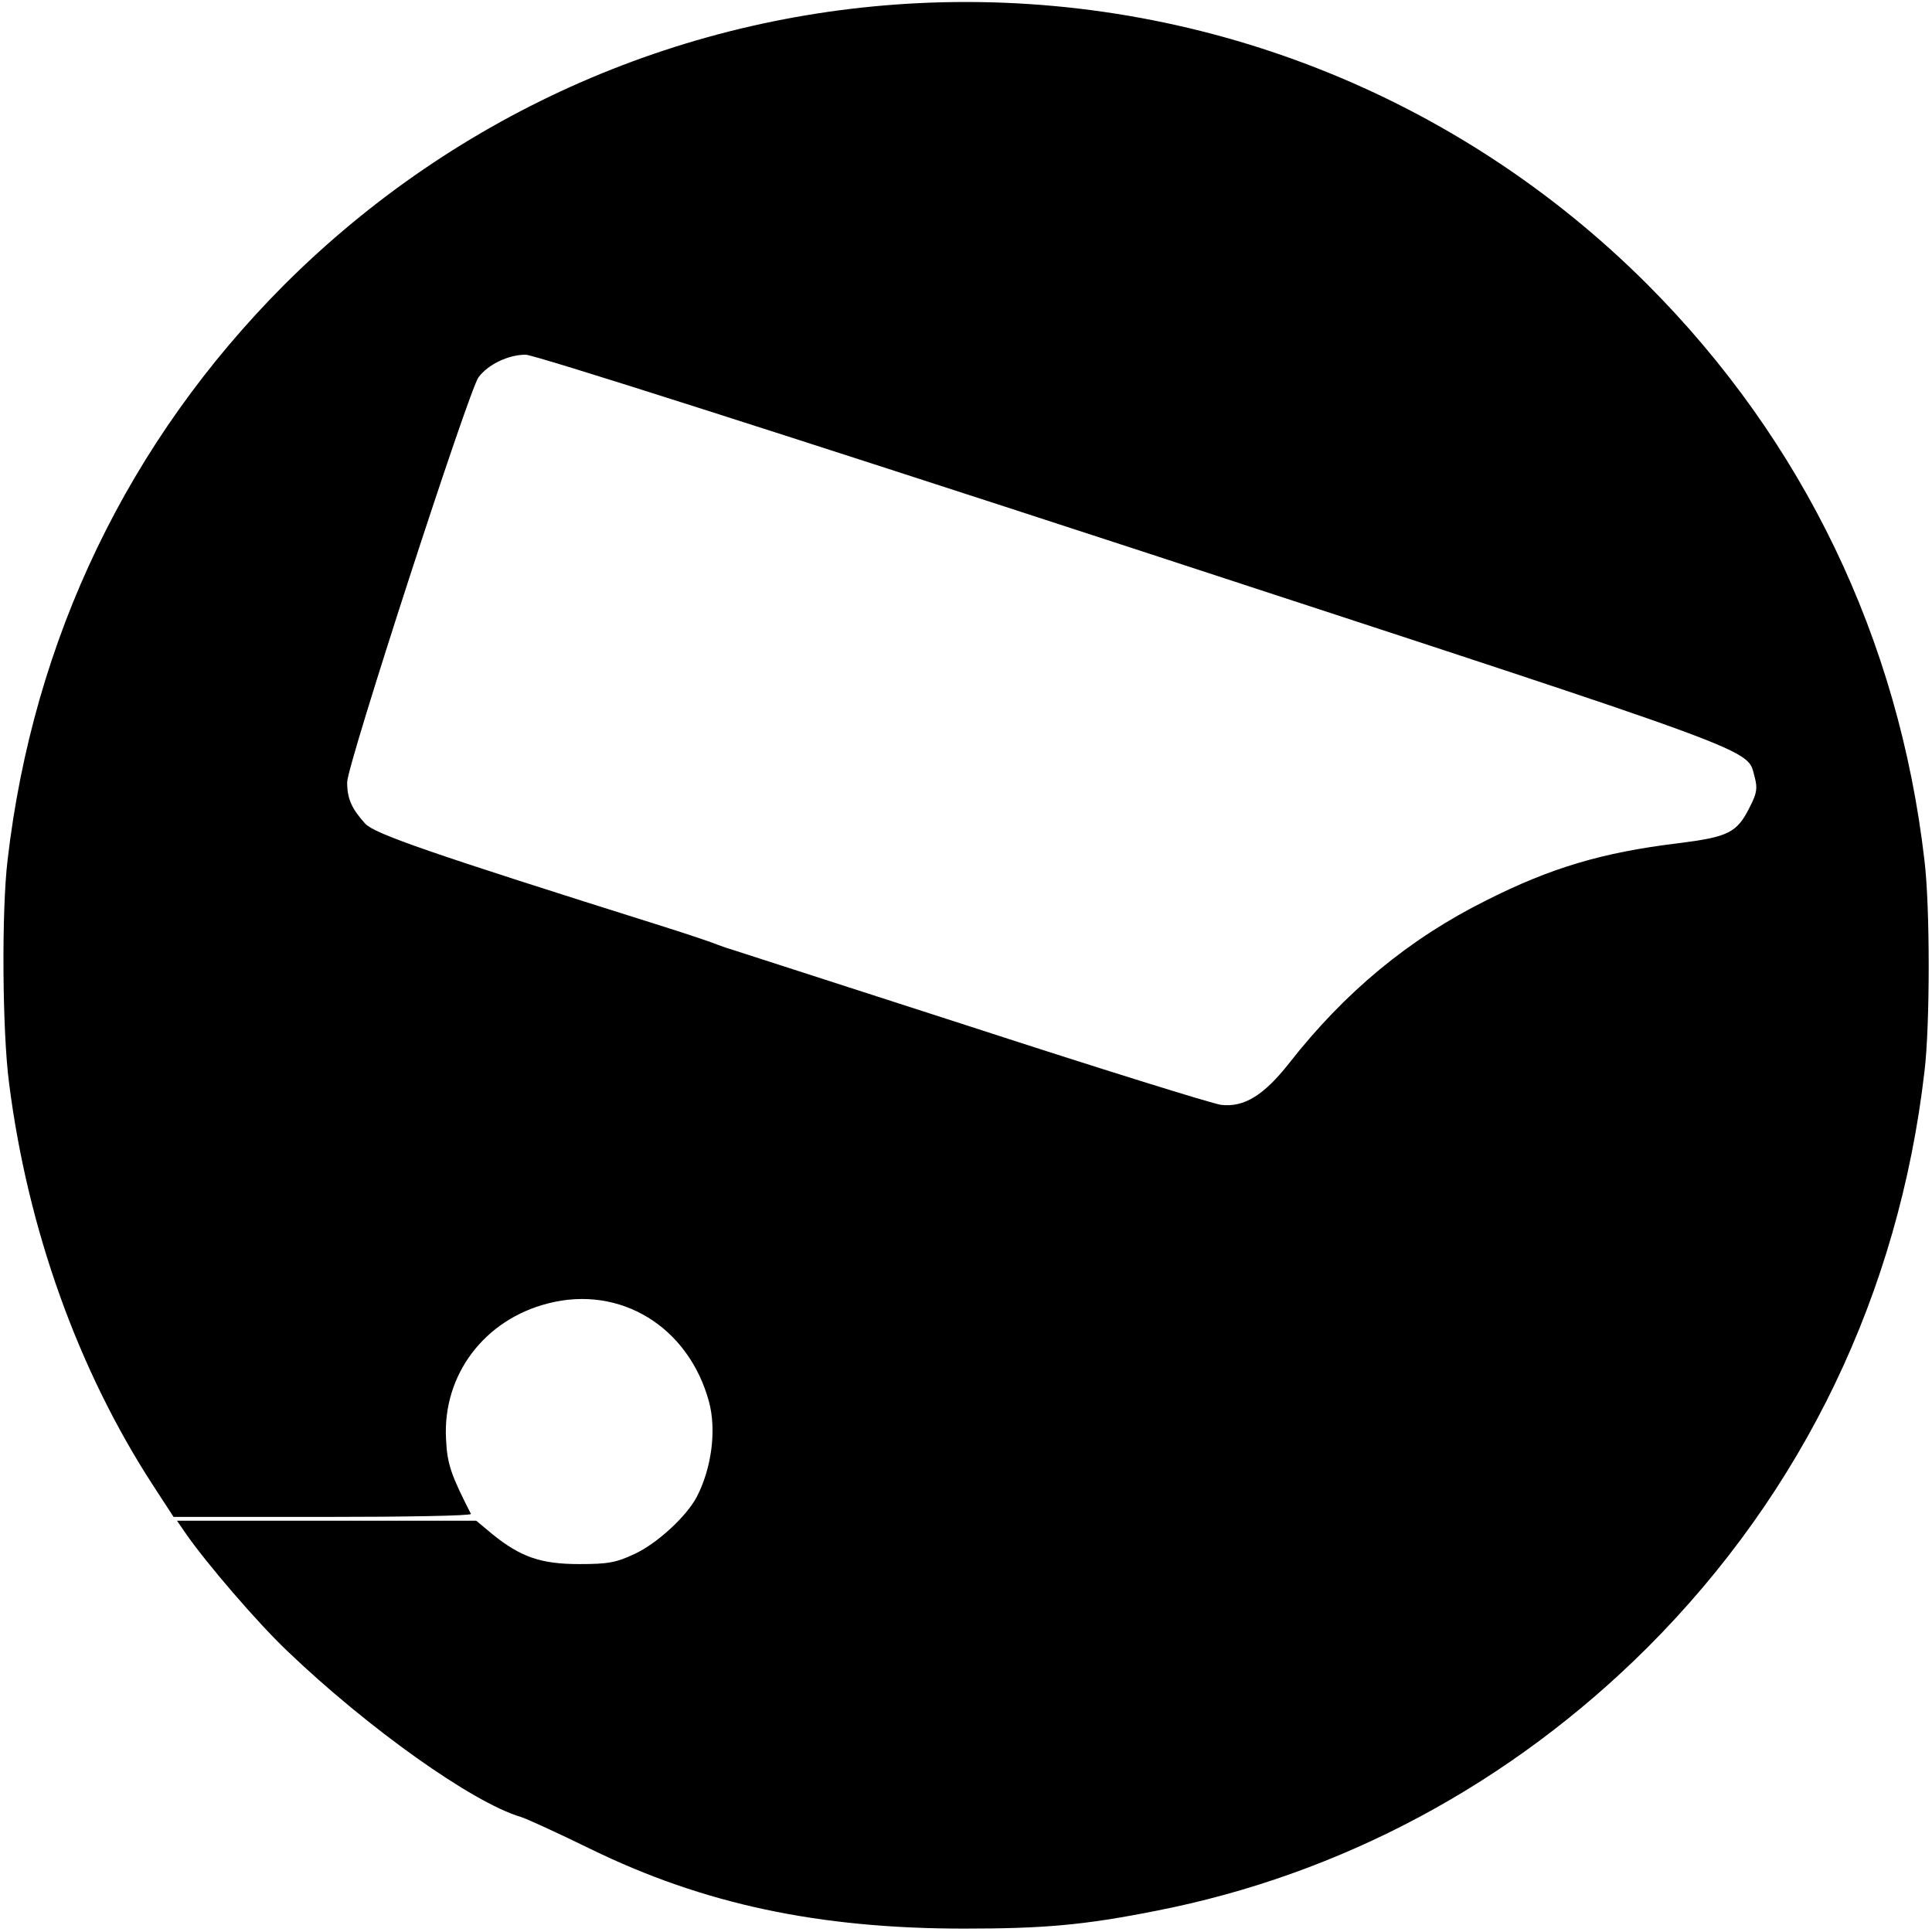
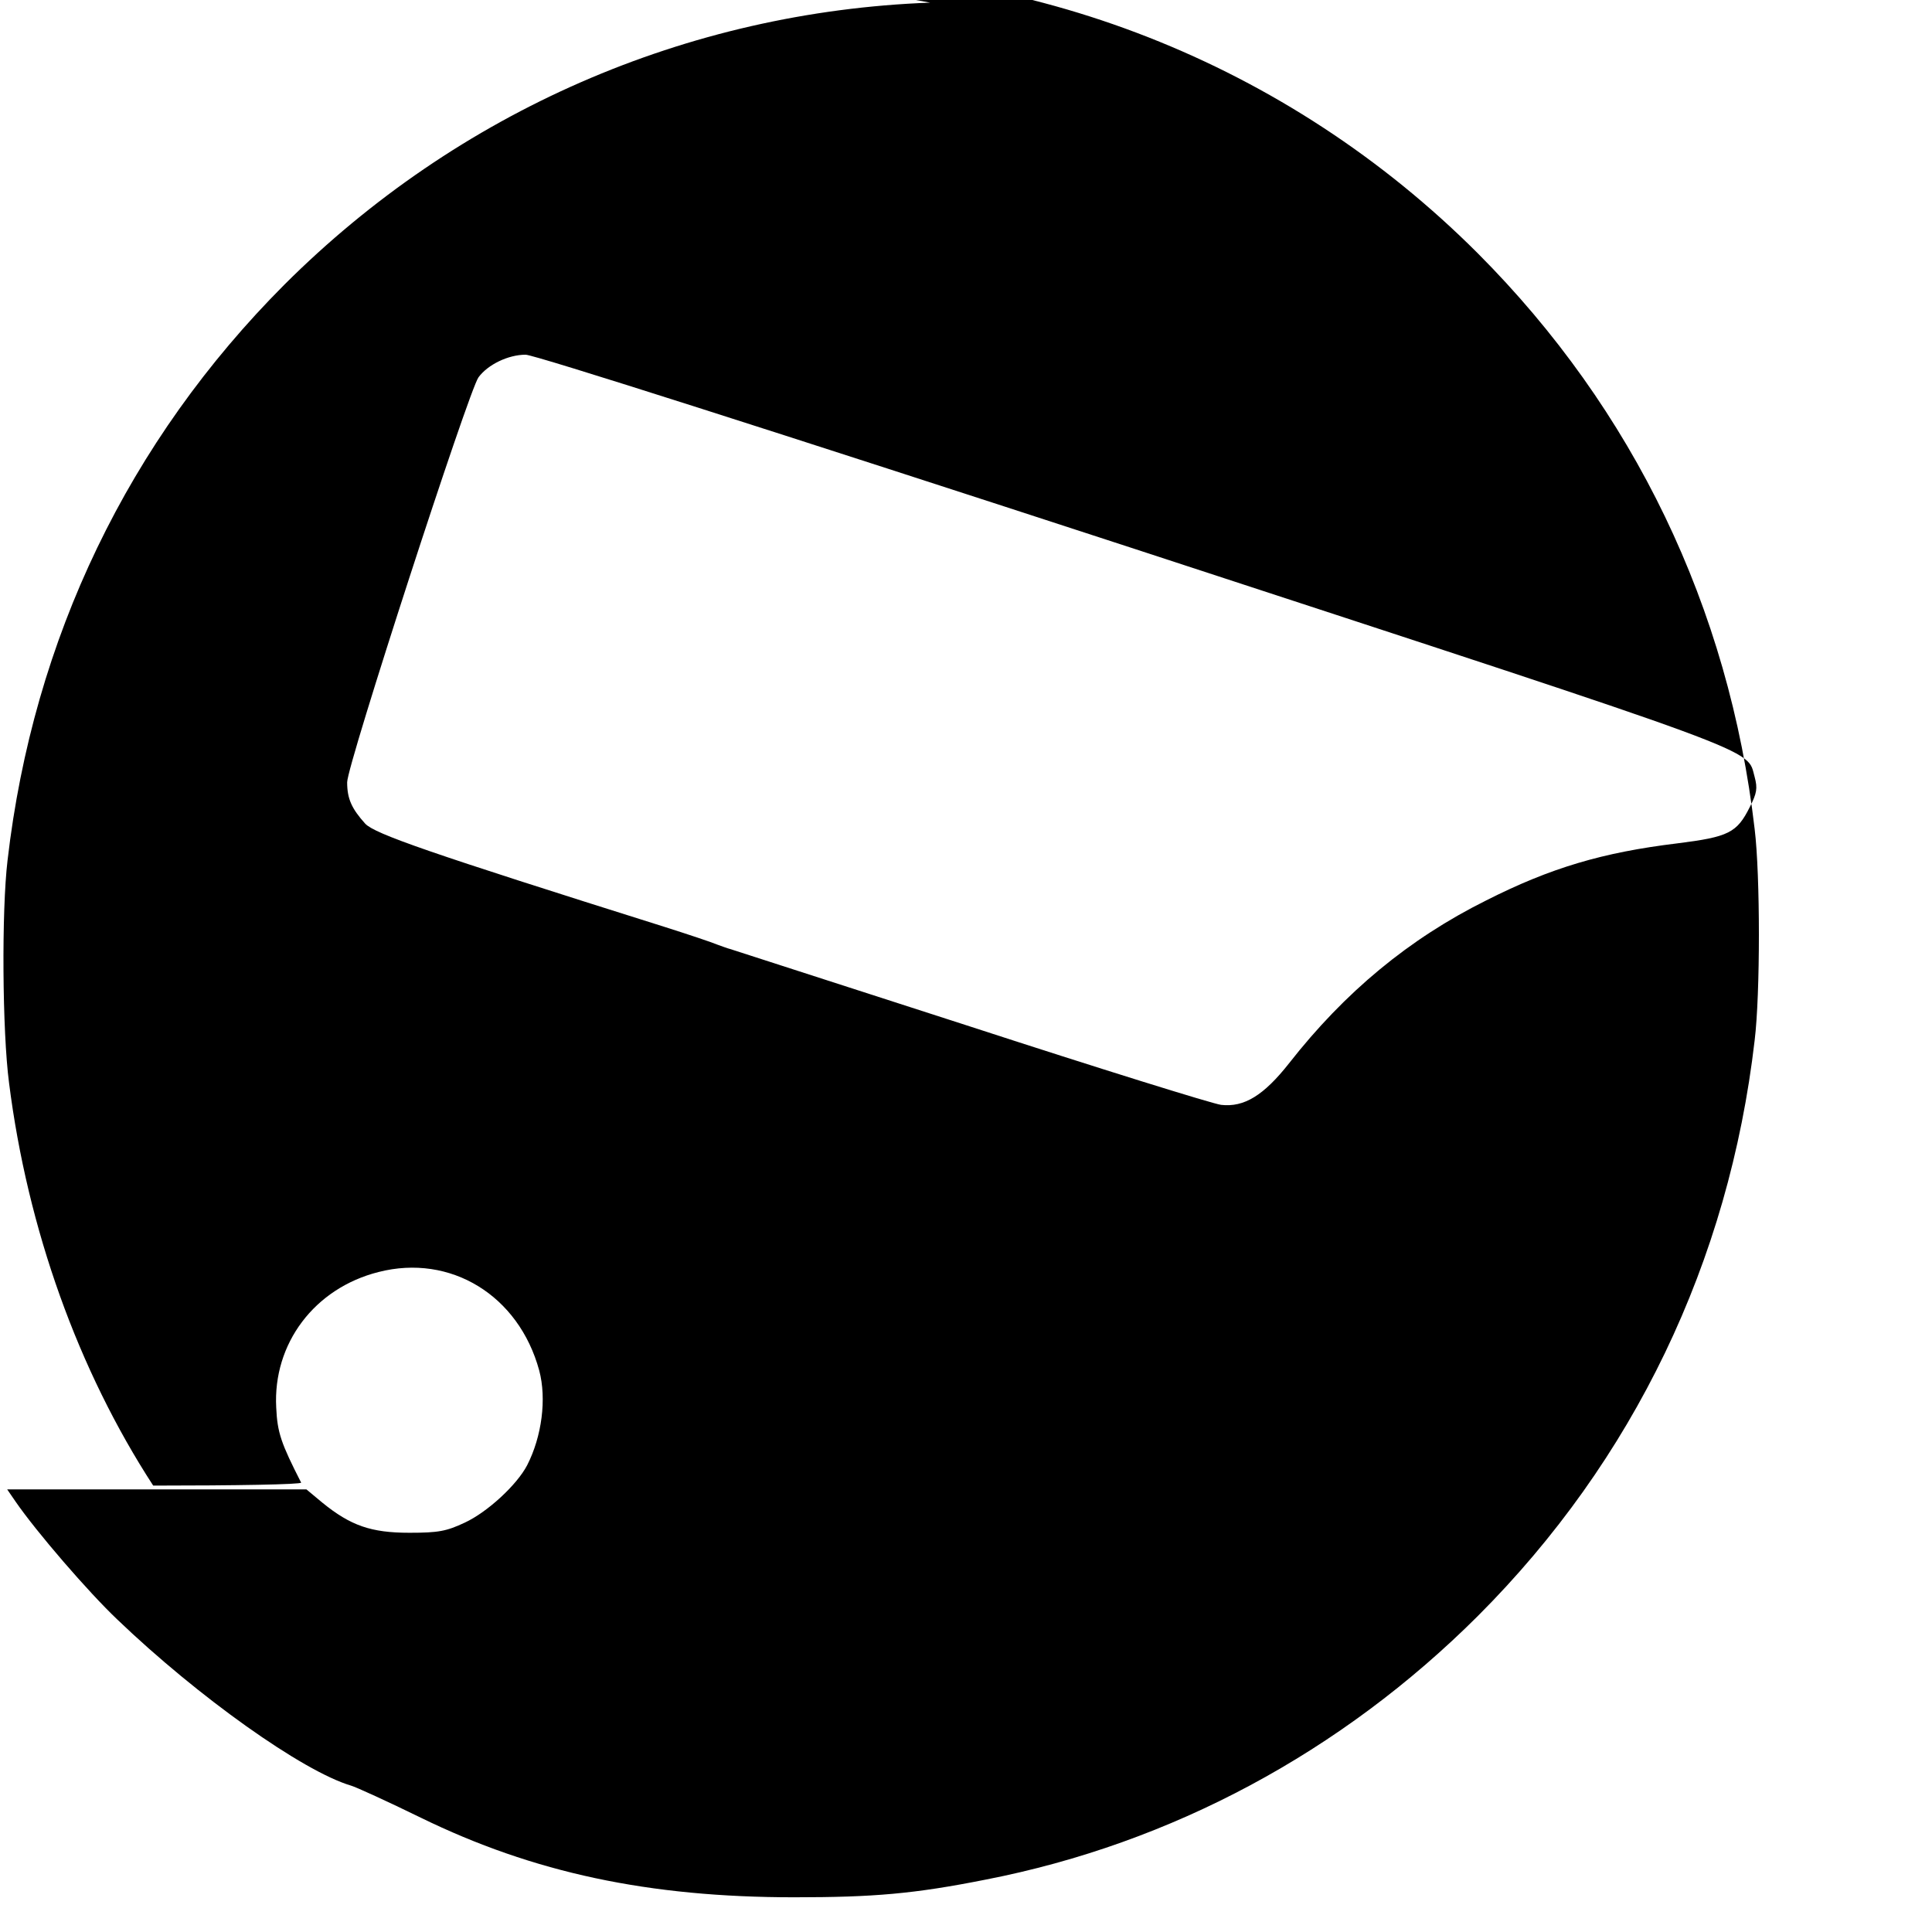
<svg xmlns="http://www.w3.org/2000/svg" version="1.0" width="512pt" height="512pt" viewBox="0 0 512 512" preserveAspectRatio="xMidYMid meet">
  <g transform="translate(0,512) scale(0.1,-0.1)" fill="#000000" stroke="none">
-     <path d="M2465 5113 c-645 -24 -1252 -289 -1711 -747 -413 -414 -666 -938 -734 -1526 -16 -134 -14 -453 4 -590 49 -387 183 -761 382 -1067 l54 -83 396 0 c217 0 394 3 392 8 -53 104 -63 132 -66 199 -9 169 101 316 271 359 191 49 372 -62 426 -261 20 -75 7 -175 -32 -251 -27 -52 -105 -124 -165 -152 -49 -23 -70 -27 -147 -27 -102 0 -156 19 -231 80 l-42 35 -397 0 -396 0 22 -32 c55 -80 193 -240 270 -313 214 -205 491 -402 619 -440 14 -4 97 -42 185 -85 299 -146 604 -211 990 -211 210 0 317 9 508 47 492 96 942 338 1303 698 413 413 666 939 734 1526 15 122 15 438 0 560 -68 587 -321 1112 -734 1526 -504 504 -1190 773 -1901 747z m543 -1448 c1696 -555 1620 -527 1642 -604 8 -30 6 -43 -13 -80 -34 -68 -56 -79 -192 -96 -198 -24 -336 -65 -506 -151 -205 -102 -375 -243 -523 -432 -67 -85 -119 -117 -180 -110 -23 3 -322 96 -666 208 -344 111 -629 203 -635 205 -5 1 -21 7 -35 12 -14 6 -77 27 -140 47 -626 197 -766 246 -792 273 -36 40 -48 66 -48 110 0 46 322 1037 348 1073 25 34 79 60 125 60 23 0 659 -203 1615 -515z" />
+     <path d="M2465 5113 c-645 -24 -1252 -289 -1711 -747 -413 -414 -666 -938 -734 -1526 -16 -134 -14 -453 4 -590 49 -387 183 -761 382 -1067 c217 0 394 3 392 8 -53 104 -63 132 -66 199 -9 169 101 316 271 359 191 49 372 -62 426 -261 20 -75 7 -175 -32 -251 -27 -52 -105 -124 -165 -152 -49 -23 -70 -27 -147 -27 -102 0 -156 19 -231 80 l-42 35 -397 0 -396 0 22 -32 c55 -80 193 -240 270 -313 214 -205 491 -402 619 -440 14 -4 97 -42 185 -85 299 -146 604 -211 990 -211 210 0 317 9 508 47 492 96 942 338 1303 698 413 413 666 939 734 1526 15 122 15 438 0 560 -68 587 -321 1112 -734 1526 -504 504 -1190 773 -1901 747z m543 -1448 c1696 -555 1620 -527 1642 -604 8 -30 6 -43 -13 -80 -34 -68 -56 -79 -192 -96 -198 -24 -336 -65 -506 -151 -205 -102 -375 -243 -523 -432 -67 -85 -119 -117 -180 -110 -23 3 -322 96 -666 208 -344 111 -629 203 -635 205 -5 1 -21 7 -35 12 -14 6 -77 27 -140 47 -626 197 -766 246 -792 273 -36 40 -48 66 -48 110 0 46 322 1037 348 1073 25 34 79 60 125 60 23 0 659 -203 1615 -515z" />
  </g>
</svg>